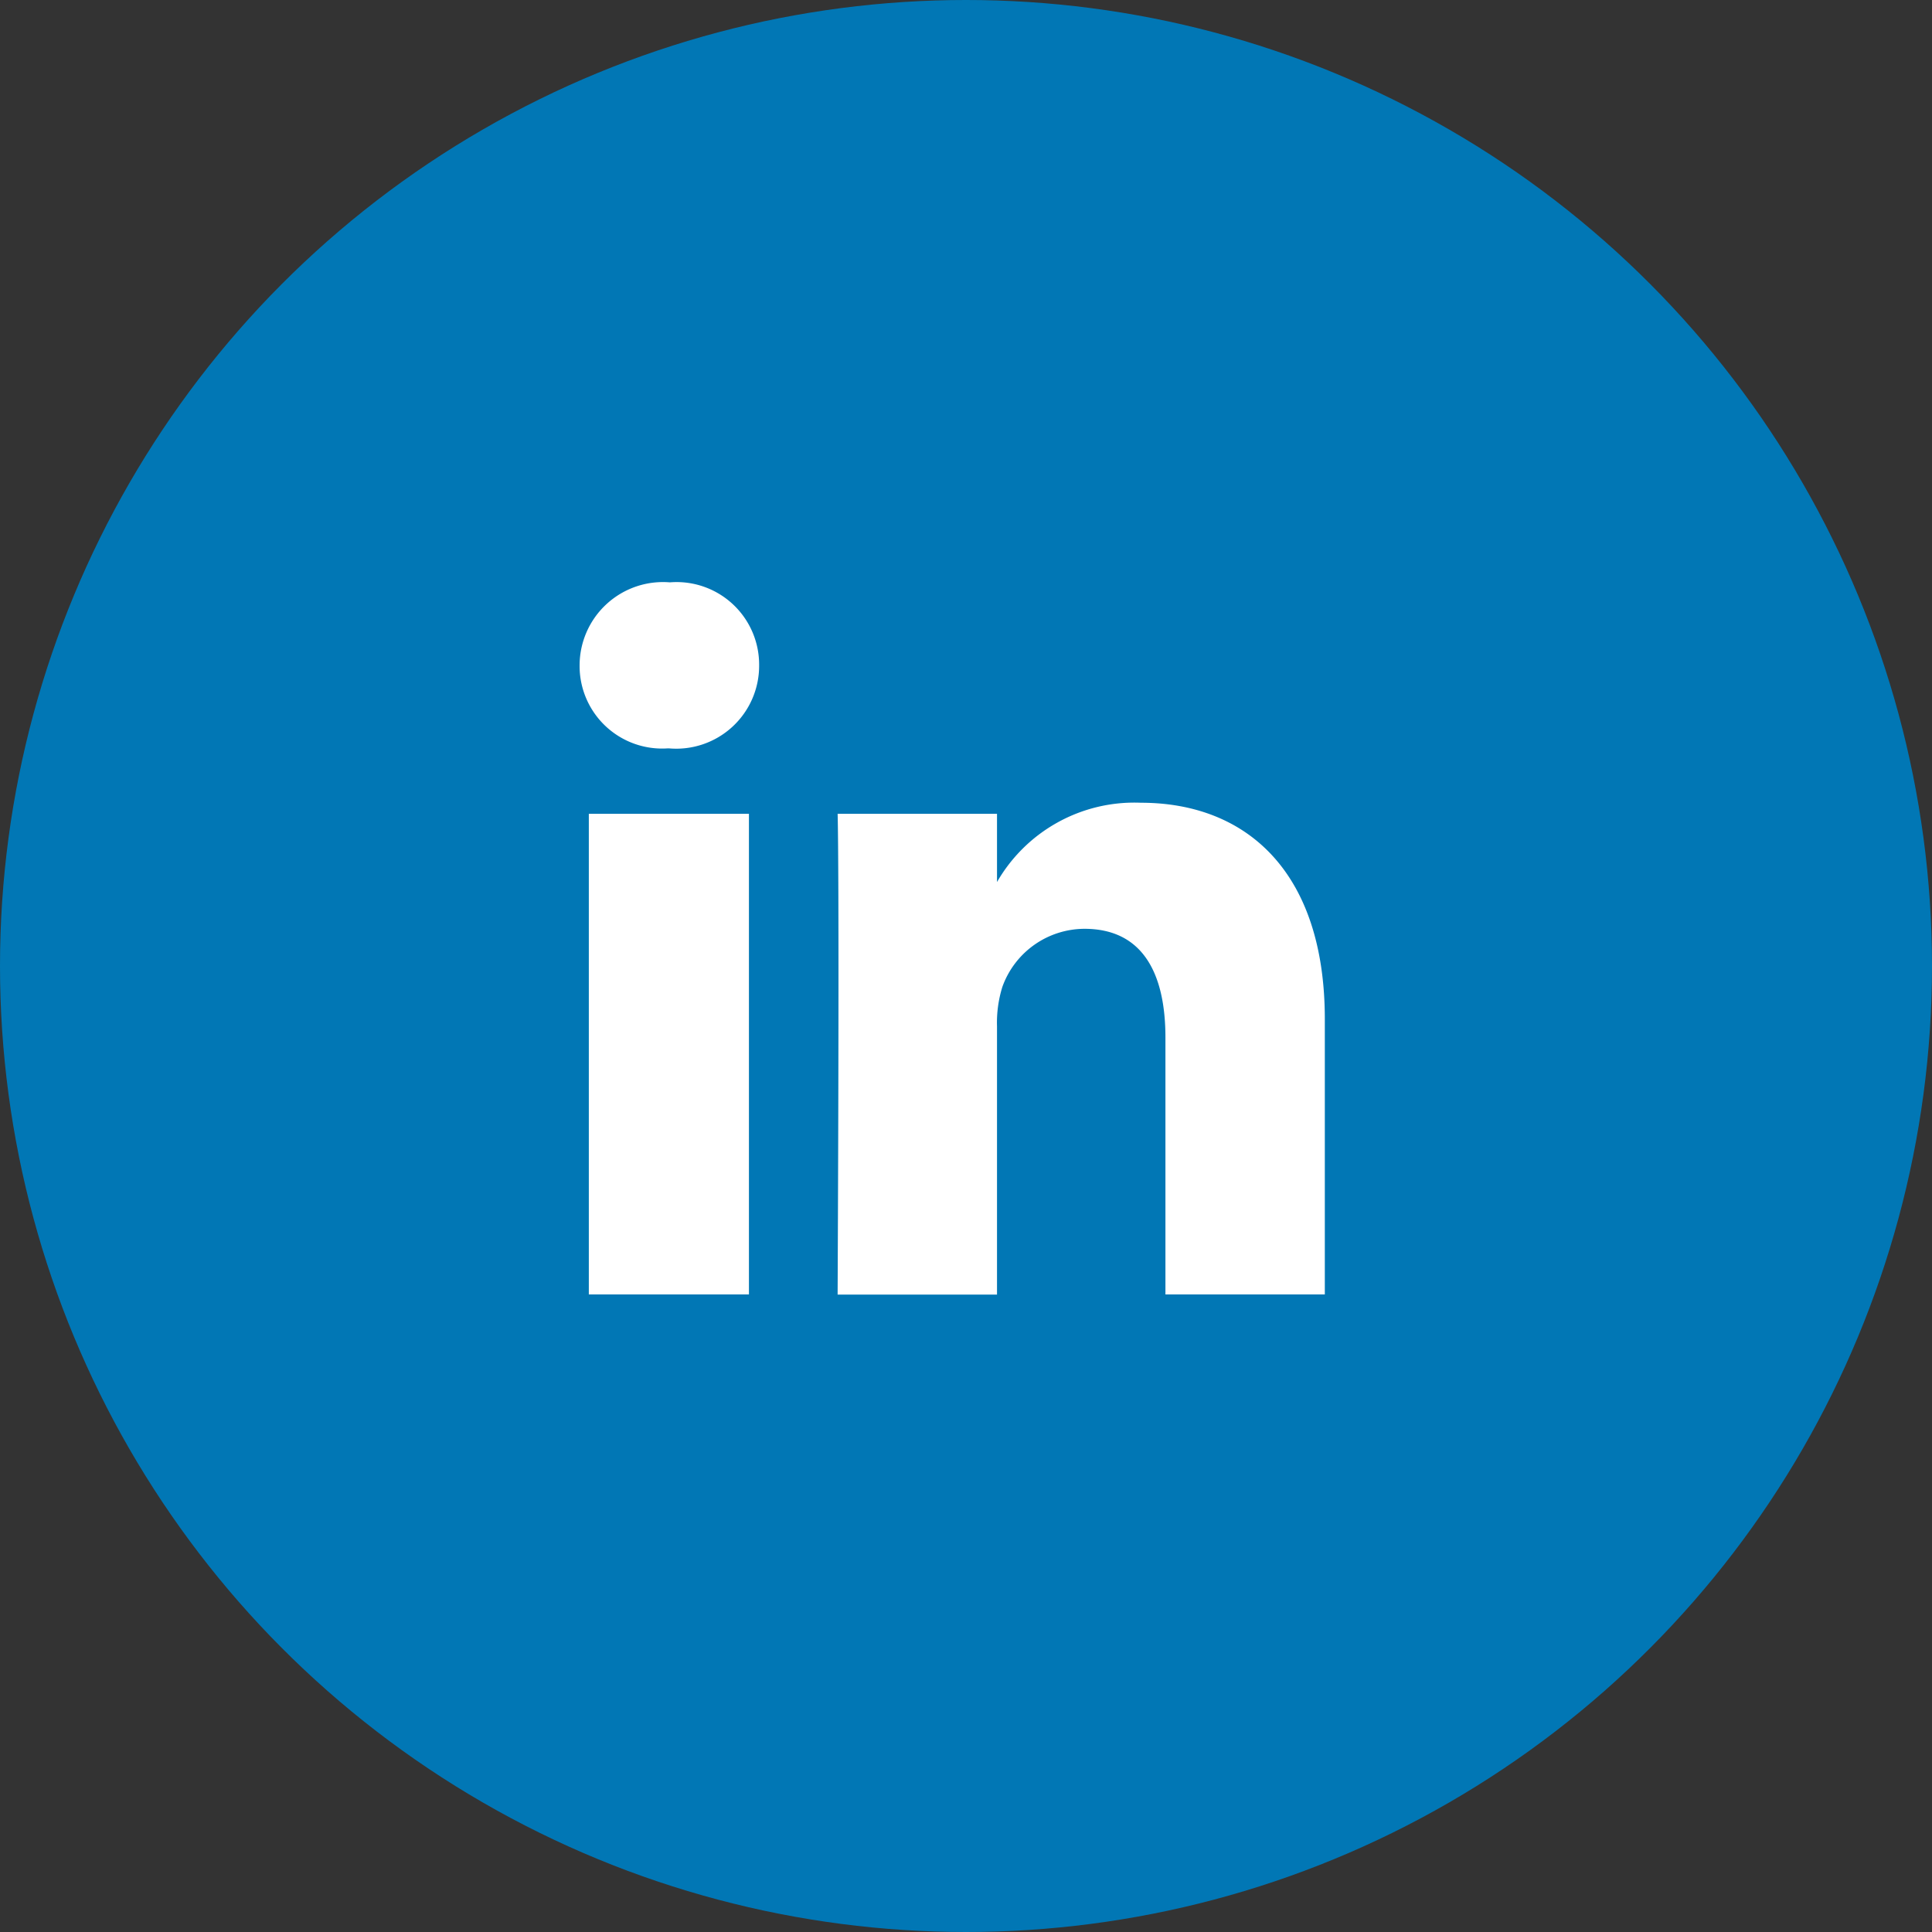
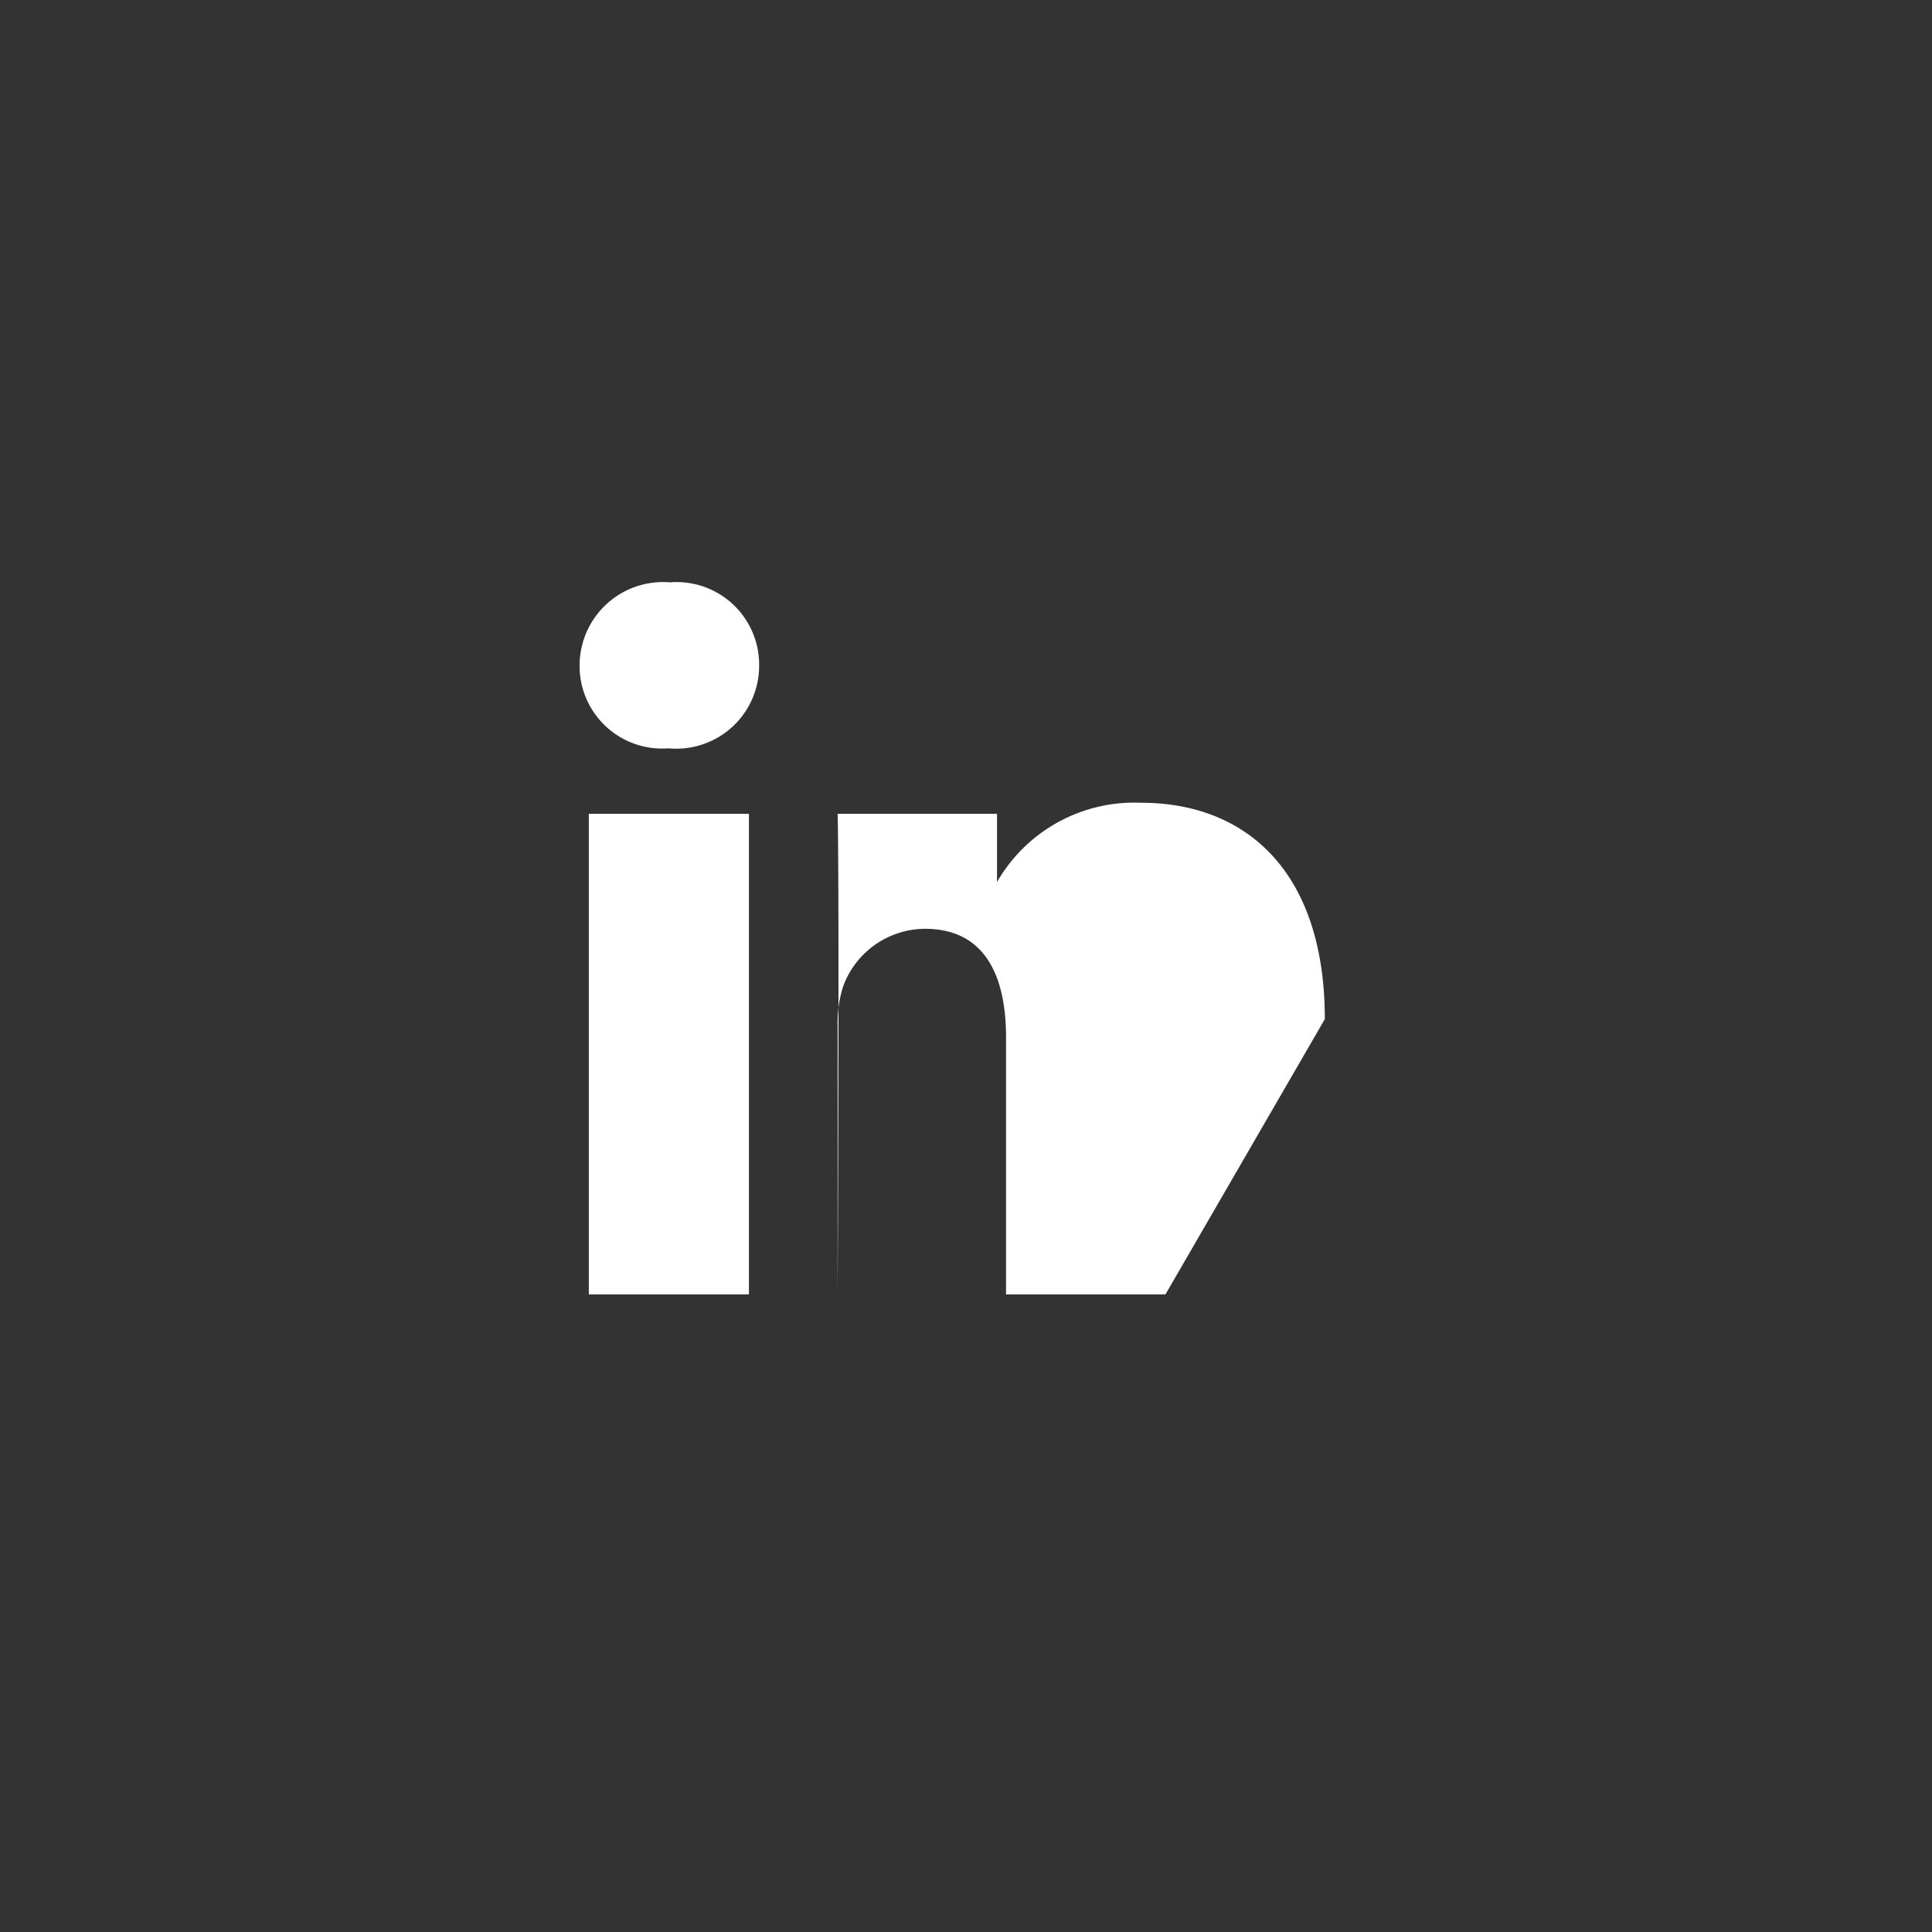
<svg xmlns="http://www.w3.org/2000/svg" width="40" height="40" viewBox="0 0 40 40">
  <rect x="0" y="0" width="40" height="40" fill="#333333" stroke="none" />
  <g id="Group_374" data-name="Group 374" transform="translate(-1178 -543)">
-     <circle id="Ellipse_68" data-name="Ellipse 68" cx="20" cy="20" r="20" transform="translate(1178 543)" fill="#0177b5" />
-     <path id="Path_950" data-name="Path 950" d="M3.506-9.151H.191V.8H3.506Zm.211-3.074a1.709,1.709,0,0,0-1.848-1.718A1.727,1.727,0,0,0,0-12.224a1.709,1.709,0,0,0,1.828,1.718h.02A1.716,1.716,0,0,0,3.717-12.224ZM15.429-4.9c0-3.054-1.627-4.48-3.807-4.48a3.28,3.28,0,0,0-3,1.677h.02V-9.151h-3.3s.04.934,0,9.954h3.3V-4.751a2.492,2.492,0,0,1,.11-.814,1.812,1.812,0,0,1,1.7-1.205c1.2,0,1.677.914,1.677,2.25V.8h3.3Z" transform="translate(1190 569)" fill="#fff" />
+     <path id="Path_950" data-name="Path 950" d="M3.506-9.151H.191V.8H3.506Zm.211-3.074a1.709,1.709,0,0,0-1.848-1.718A1.727,1.727,0,0,0,0-12.224a1.709,1.709,0,0,0,1.828,1.718h.02A1.716,1.716,0,0,0,3.717-12.224ZM15.429-4.9c0-3.054-1.627-4.48-3.807-4.48a3.28,3.28,0,0,0-3,1.677h.02V-9.151h-3.3s.04.934,0,9.954V-4.751a2.492,2.492,0,0,1,.11-.814,1.812,1.812,0,0,1,1.7-1.205c1.2,0,1.677.914,1.677,2.25V.8h3.3Z" transform="translate(1190 569)" fill="#fff" />
  </g>
</svg>